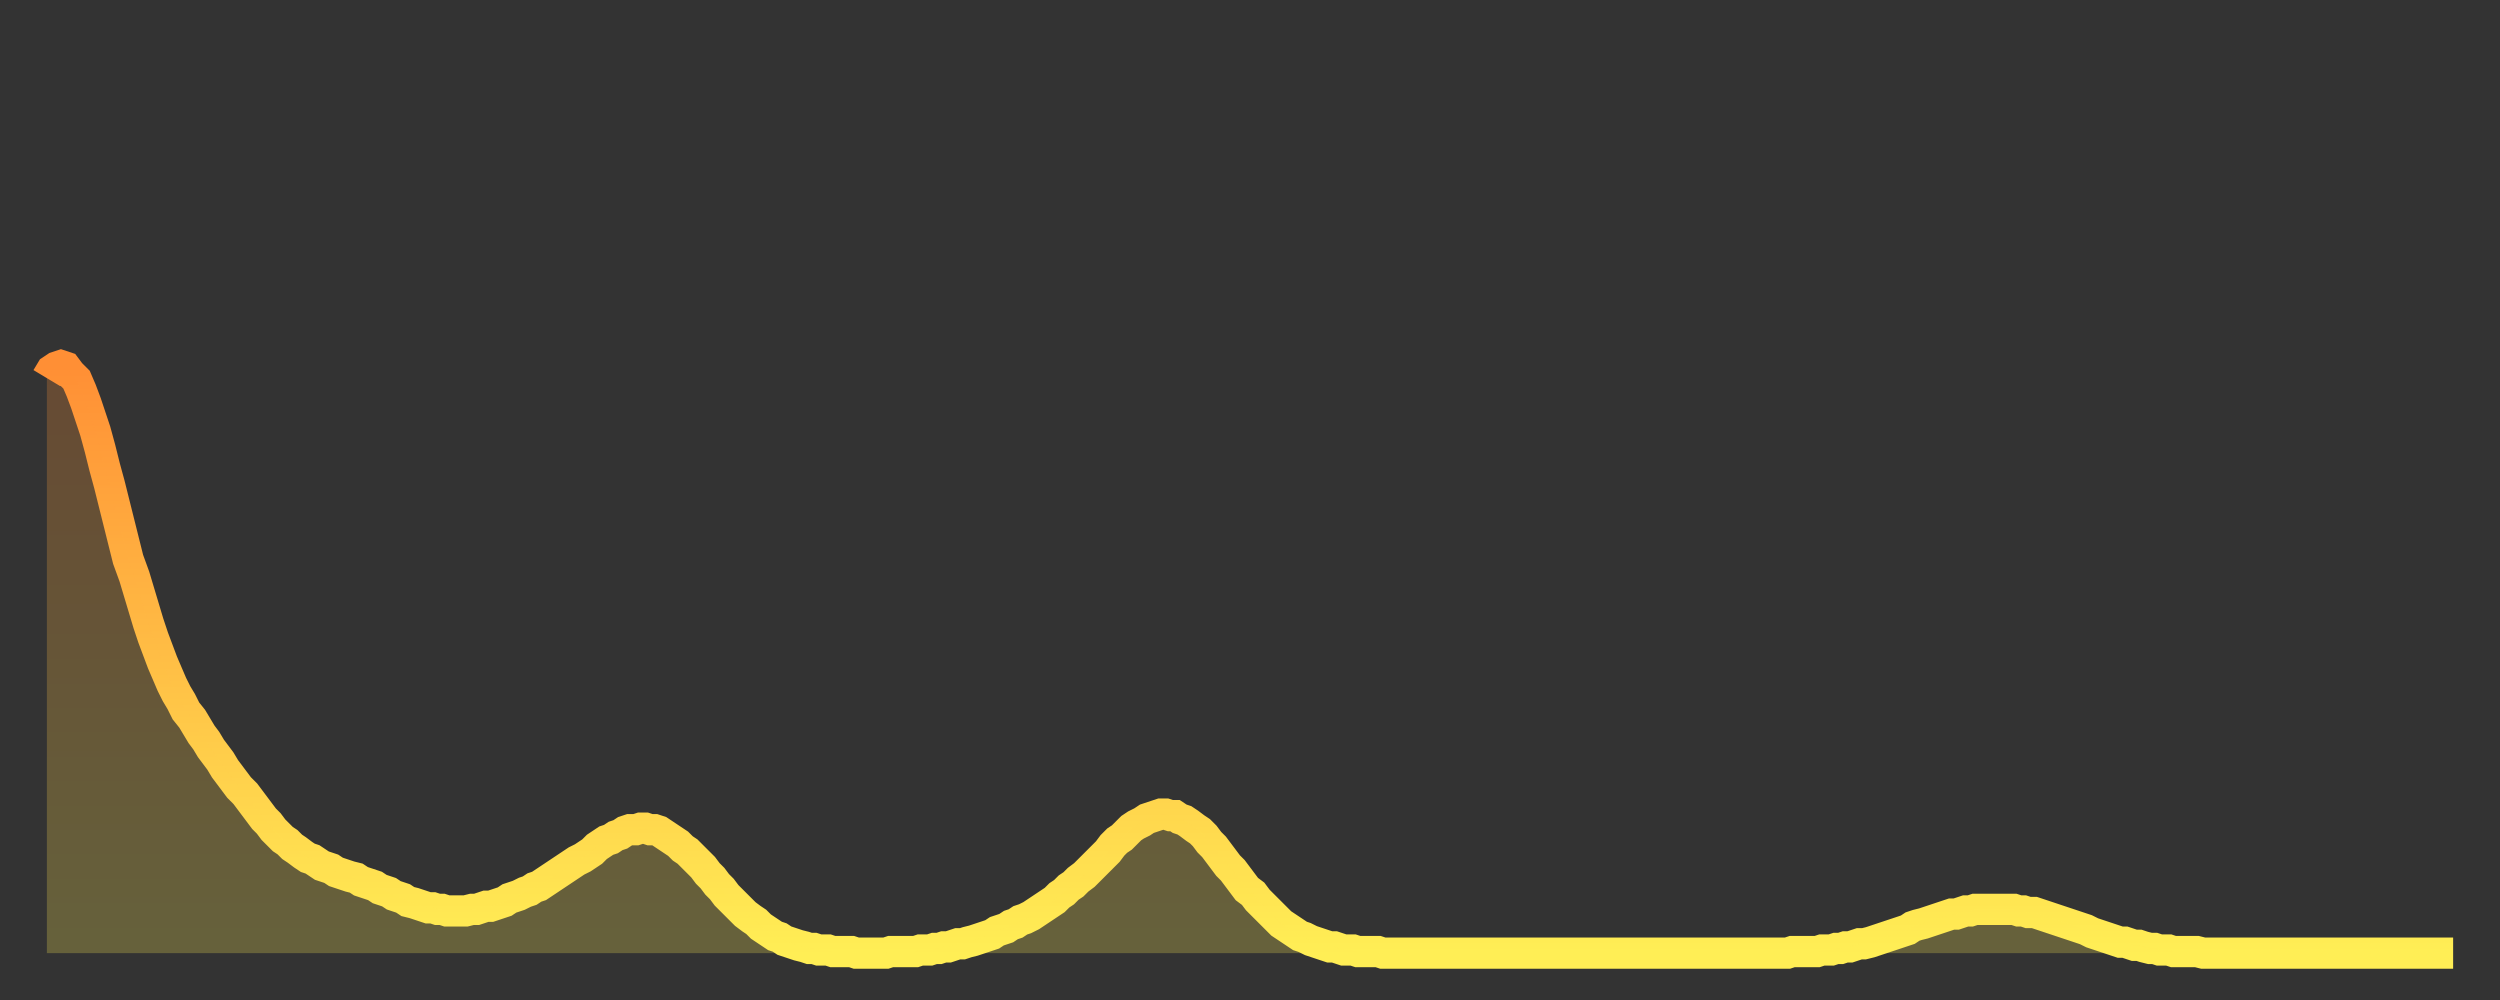
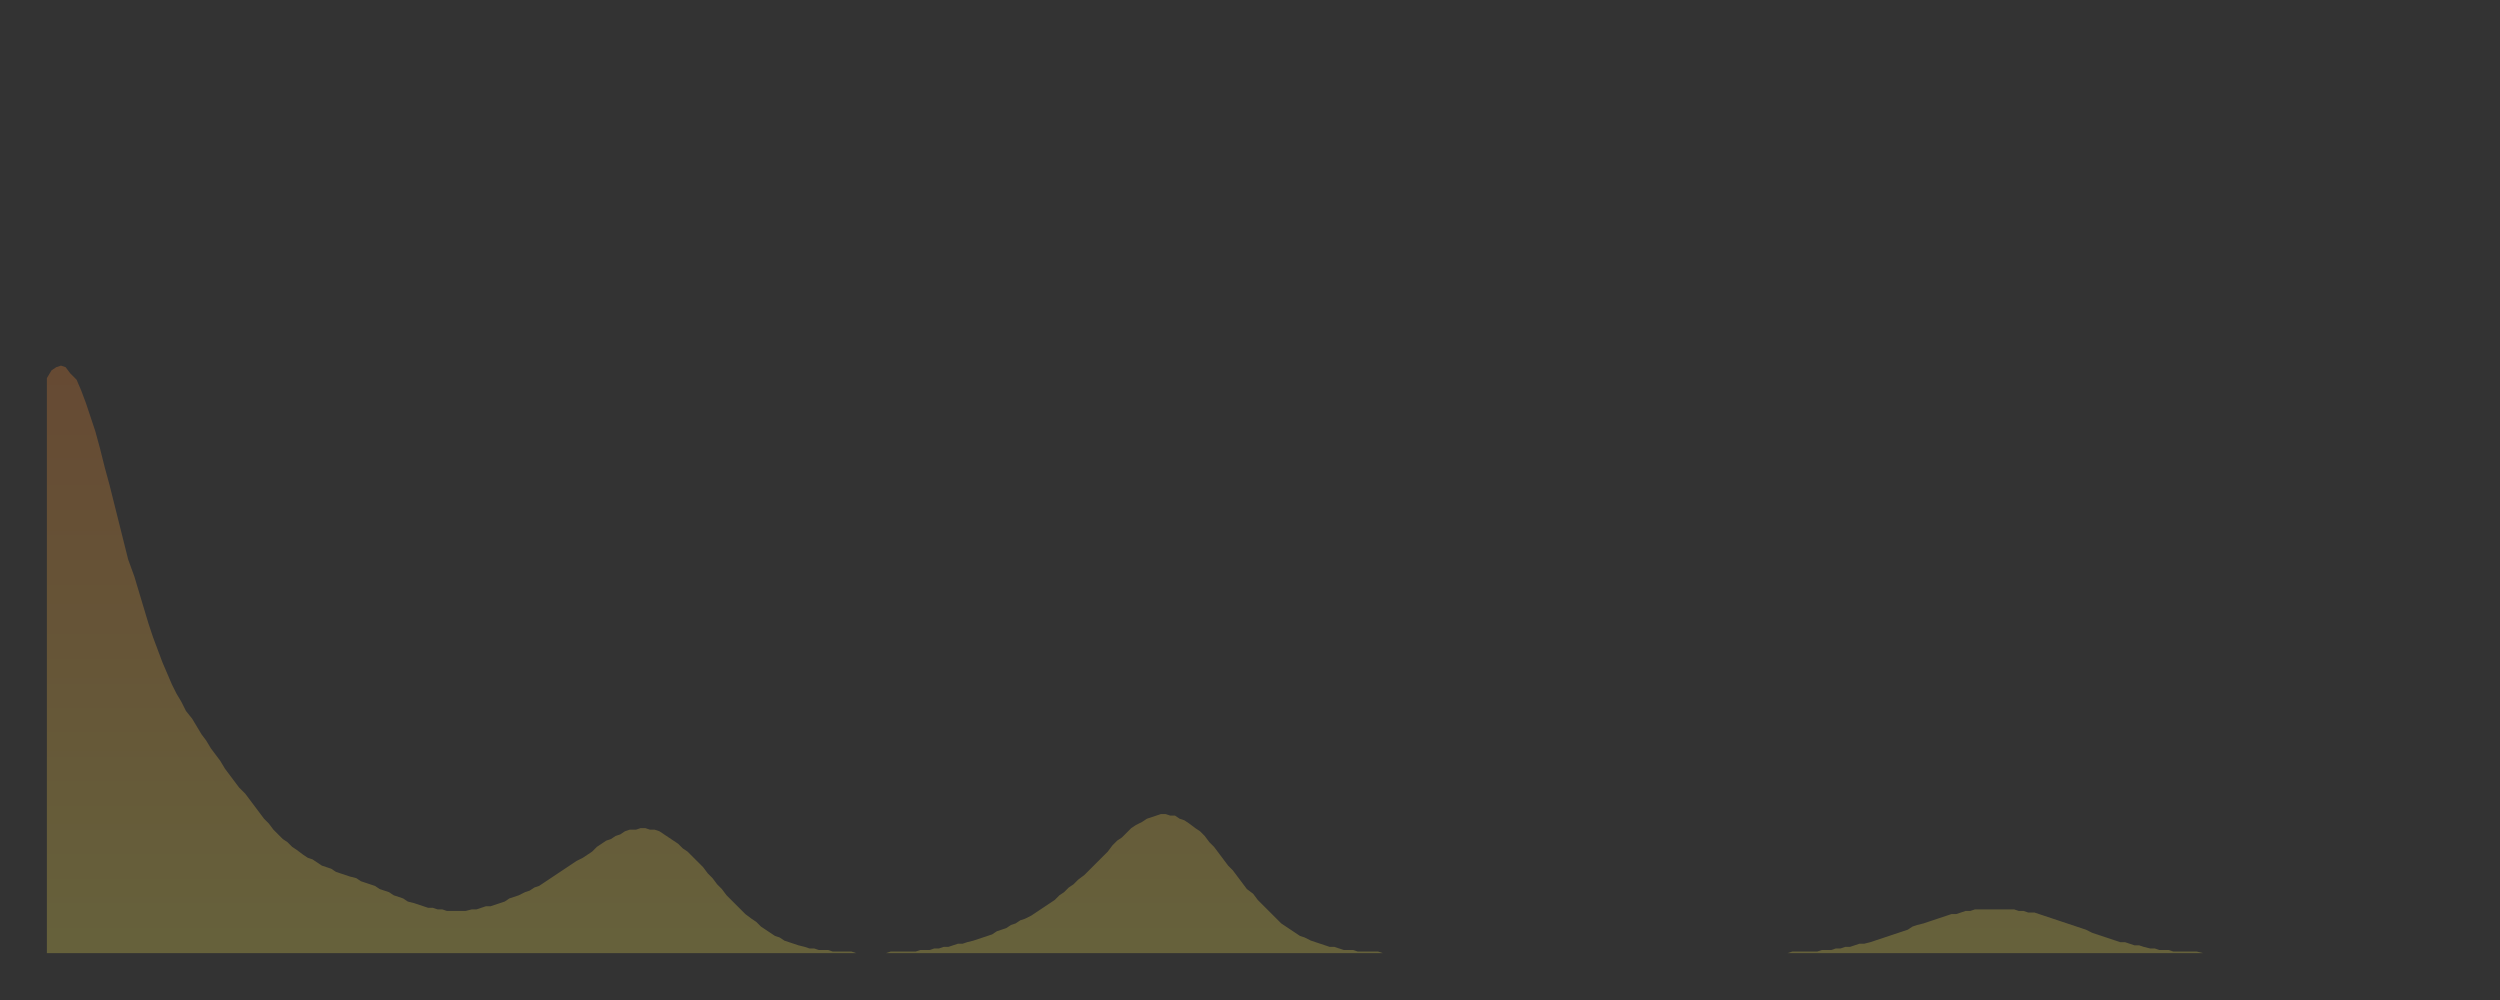
<svg xmlns="http://www.w3.org/2000/svg" baseProfile="full" height="64" version="1.1" width="160">
  <rect width="100%" height="100%" fill="#333333" stroke="none" />
  <defs>
    <linearGradient id="id2602866" x1="0" x2="0" y1="0" y2="1">
      <stop offset="0%" stop-color="#ff8f35" />
      <stop offset="50%" stop-color="#ffbe45" />
      <stop offset="100%" stop-color="#ffee55" />
    </linearGradient>
  </defs>
  <g transform="translate(3,3)">
    <g>
-       <path d="M 0.0 21.2 0.3 20.7 0.6 20.5 0.9 20.4 1.2 20.5 1.5 20.9 1.9 21.3 2.2 22.0 2.5 22.8 2.8 23.7 3.1 24.6 3.4 25.7 3.7 26.9 4.0 28.0 4.3 29.2 4.6 30.4 4.9 31.6 5.2 32.8 5.6 33.9 5.9 34.9 6.2 35.9 6.5 36.9 6.8 37.8 7.1 38.6 7.4 39.4 7.7 40.1 8.0 40.8 8.3 41.4 8.6 41.9 8.9 42.5 9.3 43.0 9.6 43.5 9.9 44.0 10.2 44.4 10.5 44.9 10.8 45.3 11.1 45.7 11.4 46.2 11.7 46.6 12.0 47.0 12.3 47.4 12.7 47.8 13.0 48.2 13.3 48.6 13.6 49.0 13.9 49.4 14.2 49.7 14.5 50.1 14.8 50.4 15.1 50.7 15.4 50.9 15.7 51.2 16.0 51.4 16.4 51.7 16.7 51.9 17.0 52.0 17.3 52.2 17.6 52.4 17.9 52.5 18.2 52.6 18.5 52.8 18.8 52.9 19.1 53.0 19.4 53.1 19.8 53.2 20.1 53.4 20.4 53.5 20.7 53.6 21.0 53.7 21.3 53.9 21.6 54.0 21.9 54.1 22.2 54.3 22.5 54.4 22.8 54.5 23.1 54.7 23.5 54.8 23.8 54.9 24.1 55.0 24.4 55.1 24.7 55.1 25.0 55.2 25.3 55.2 25.6 55.3 25.9 55.3 26.2 55.3 26.5 55.3 26.8 55.3 27.2 55.2 27.5 55.2 27.8 55.1 28.1 55.0 28.4 55.0 28.7 54.9 29.0 54.8 29.3 54.7 29.6 54.5 29.9 54.4 30.2 54.3 30.6 54.1 30.9 54.0 31.2 53.8 31.5 53.7 31.8 53.5 32.1 53.3 32.4 53.1 32.7 52.9 33.0 52.7 33.3 52.5 33.6 52.3 33.9 52.1 34.3 51.9 34.6 51.7 34.9 51.5 35.2 51.2 35.5 51.0 35.8 50.8 36.1 50.7 36.4 50.5 36.7 50.4 37.0 50.2 37.3 50.1 37.7 50.1 38.0 50.0 38.3 50.0 38.6 50.1 38.9 50.1 39.2 50.2 39.5 50.4 39.8 50.6 40.1 50.8 40.4 51.0 40.7 51.3 41.0 51.5 41.4 51.9 41.7 52.2 42.0 52.5 42.3 52.9 42.6 53.2 42.9 53.6 43.2 53.9 43.5 54.3 43.8 54.6 44.1 54.9 44.4 55.2 44.7 55.5 45.1 55.8 45.4 56.0 45.7 56.3 46.0 56.5 46.3 56.7 46.6 56.9 46.9 57.0 47.2 57.2 47.5 57.3 47.8 57.4 48.1 57.5 48.5 57.6 48.8 57.7 49.1 57.7 49.4 57.8 49.7 57.8 50.0 57.8 50.3 57.9 50.6 57.9 50.9 57.9 51.2 57.9 51.5 57.9 51.8 58.0 52.2 58.0 52.5 58.0 52.8 58.0 53.1 58.0 53.4 58.0 53.7 58.0 54.0 57.9 54.3 57.9 54.6 57.9 54.9 57.9 55.2 57.9 55.6 57.9 55.9 57.8 56.2 57.8 56.5 57.8 56.8 57.7 57.1 57.7 57.4 57.6 57.7 57.6 58.0 57.5 58.3 57.4 58.6 57.4 58.9 57.3 59.3 57.2 59.6 57.1 59.9 57.0 60.2 56.9 60.5 56.8 60.8 56.6 61.1 56.5 61.4 56.4 61.7 56.2 62.0 56.1 62.3 55.9 62.6 55.8 63.0 55.6 63.3 55.4 63.6 55.2 63.9 55.0 64.2 54.8 64.5 54.6 64.8 54.3 65.1 54.1 65.4 53.8 65.7 53.6 66.0 53.3 66.4 53.0 66.7 52.7 67.0 52.4 67.3 52.1 67.6 51.8 67.9 51.5 68.2 51.1 68.5 50.8 68.8 50.6 69.1 50.3 69.4 50.0 69.7 49.8 70.1 49.6 70.4 49.4 70.7 49.3 71.0 49.2 71.3 49.1 71.6 49.1 71.9 49.2 72.2 49.2 72.5 49.4 72.8 49.5 73.1 49.7 73.5 50.0 73.8 50.2 74.1 50.5 74.4 50.9 74.7 51.2 75.0 51.6 75.3 52.0 75.6 52.4 75.9 52.7 76.2 53.1 76.5 53.5 76.8 53.9 77.2 54.2 77.5 54.6 77.8 54.9 78.1 55.2 78.4 55.5 78.7 55.8 79.0 56.1 79.3 56.3 79.6 56.5 79.9 56.7 80.2 56.9 80.5 57.0 80.9 57.2 81.2 57.3 81.5 57.4 81.8 57.5 82.1 57.6 82.4 57.6 82.7 57.7 83.0 57.8 83.3 57.8 83.6 57.8 83.9 57.9 84.3 57.9 84.6 57.9 84.9 57.9 85.2 57.9 85.5 58.0 85.8 58.0 86.1 58.0 86.4 58.0 86.7 58.0 87.0 58.0 87.3 58.0 87.6 58.0 88.0 58.0 88.3 58.0 88.6 58.0 88.9 58.0 89.2 58.0 89.5 58.0 89.8 58.0 90.1 58.0 90.4 58.0 90.7 58.0 91.0 58.0 91.4 58.0 91.7 58.0 92.0 58.0 92.3 58.0 92.6 58.0 92.9 58.0 93.2 58.0 93.5 58.0 93.8 58.0 94.1 58.0 94.4 58.0 94.7 58.0 95.1 58.0 95.4 58.0 95.7 58.0 96.0 58.0 96.3 58.0 96.6 58.0 96.9 58.0 97.2 58.0 97.5 58.0 97.8 58.0 98.1 58.0 98.4 58.0 98.8 58.0 99.1 58.0 99.4 58.0 99.7 58.0 100.0 58.0 100.3 58.0 100.6 58.0 100.9 58.0 101.2 58.0 101.5 58.0 101.8 58.0 102.2 58.0 102.5 58.0 102.8 58.0 103.1 58.0 103.4 58.0 103.7 58.0 104.0 58.0 104.3 58.0 104.6 58.0 104.9 58.0 105.2 58.0 105.5 58.0 105.9 58.0 106.2 58.0 106.5 58.0 106.8 58.0 107.1 58.0 107.4 58.0 107.7 58.0 108.0 58.0 108.3 58.0 108.6 58.0 108.9 58.0 109.3 58.0 109.6 58.0 109.9 58.0 110.2 58.0 110.5 58.0 110.8 58.0 111.1 58.0 111.4 58.0 111.7 57.9 112.0 57.9 112.3 57.9 112.6 57.9 113.0 57.9 113.3 57.9 113.6 57.8 113.9 57.8 114.2 57.8 114.5 57.7 114.8 57.7 115.1 57.6 115.4 57.6 115.7 57.5 116.0 57.4 116.3 57.4 116.7 57.3 117.0 57.2 117.3 57.1 117.6 57.0 117.9 56.9 118.2 56.8 118.5 56.7 118.8 56.6 119.1 56.5 119.4 56.3 119.7 56.2 120.1 56.1 120.4 56.0 120.7 55.9 121.0 55.8 121.3 55.7 121.6 55.6 121.9 55.5 122.2 55.5 122.5 55.4 122.8 55.3 123.1 55.3 123.4 55.2 123.8 55.2 124.1 55.2 124.4 55.2 124.7 55.2 125.0 55.2 125.3 55.2 125.6 55.2 125.9 55.2 126.2 55.3 126.5 55.3 126.8 55.4 127.2 55.4 127.5 55.5 127.8 55.6 128.1 55.7 128.4 55.8 128.7 55.9 129.0 56.0 129.3 56.1 129.6 56.2 129.9 56.3 130.2 56.4 130.5 56.5 130.9 56.7 131.2 56.8 131.5 56.9 131.8 57.0 132.1 57.1 132.4 57.2 132.7 57.3 133.0 57.3 133.3 57.4 133.6 57.5 133.9 57.5 134.2 57.6 134.6 57.7 134.9 57.7 135.2 57.8 135.5 57.8 135.8 57.8 136.1 57.9 136.4 57.9 136.7 57.9 137.0 57.9 137.3 57.9 137.6 57.9 138.0 58.0 138.3 58.0 138.6 58.0 138.9 58.0 139.2 58.0 139.5 58.0 139.8 58.0 140.1 58.0 140.4 58.0 140.7 58.0 141.0 58.0 141.3 58.0 141.7 58.0 142.0 58.0 142.3 58.0 142.6 58.0 142.9 58.0 143.2 58.0 143.5 58.0 143.8 58.0 144.1 58.0 144.4 58.0 144.7 58.0 145.1 58.0 145.4 58.0 145.7 58.0 146.0 58.0 146.3 58.0 146.6 58.0 146.9 58.0 147.2 58.0 147.5 58.0 147.8 58.0 148.1 58.0 148.4 58.0 148.8 58.0 149.1 58.0 149.4 58.0 149.7 58.0 150.0 58.0 150.3 58.0 150.6 58.0 150.9 58.0 151.2 58.0 151.5 58.0 151.8 58.0 152.1 58.0 152.5 58.0 152.8 58.0 153.1 58.0 153.4 58.0 153.7 58.0 154.0 58.0" fill="none" id="graph-curve" opacity="1" stroke="url(#id2602866)" stroke-width="2" />
      <path d="M 0 58 L 0.0 21.2 0.3 20.7 0.6 20.5 0.9 20.4 1.2 20.5 1.5 20.9 1.9 21.3 2.2 22.0 2.5 22.8 2.8 23.7 3.1 24.6 3.4 25.7 3.7 26.9 4.0 28.0 4.3 29.2 4.6 30.4 4.9 31.6 5.2 32.8 5.6 33.9 5.9 34.9 6.2 35.9 6.5 36.9 6.8 37.8 7.1 38.6 7.4 39.4 7.7 40.1 8.0 40.8 8.3 41.4 8.6 41.9 8.9 42.5 9.3 43.0 9.6 43.5 9.9 44.0 10.2 44.4 10.5 44.9 10.8 45.3 11.1 45.7 11.4 46.2 11.7 46.6 12.0 47.0 12.3 47.4 12.7 47.8 13.0 48.2 13.3 48.6 13.6 49.0 13.9 49.4 14.2 49.7 14.5 50.1 14.8 50.4 15.1 50.7 15.4 50.9 15.7 51.2 16.0 51.4 16.4 51.7 16.7 51.9 17.0 52.0 17.3 52.2 17.6 52.4 17.9 52.5 18.2 52.6 18.5 52.8 18.8 52.9 19.1 53.0 19.4 53.1 19.8 53.2 20.1 53.4 20.4 53.5 20.7 53.6 21.0 53.7 21.3 53.9 21.6 54.0 21.9 54.1 22.2 54.3 22.5 54.4 22.8 54.5 23.1 54.7 23.5 54.8 23.8 54.9 24.1 55.0 24.4 55.1 24.7 55.1 25.0 55.2 25.3 55.2 25.6 55.3 25.9 55.3 26.2 55.3 26.5 55.3 26.8 55.3 27.2 55.2 27.5 55.2 27.8 55.1 28.1 55.0 28.4 55.0 28.7 54.9 29.0 54.8 29.3 54.7 29.6 54.5 29.9 54.4 30.2 54.3 30.6 54.1 30.9 54.0 31.2 53.8 31.5 53.7 31.8 53.5 32.1 53.3 32.4 53.1 32.7 52.9 33.0 52.7 33.3 52.5 33.6 52.3 33.9 52.1 34.3 51.9 34.6 51.7 34.9 51.5 35.2 51.2 35.5 51.0 35.8 50.8 36.1 50.7 36.4 50.5 36.7 50.4 37.0 50.2 37.3 50.1 37.7 50.1 38.0 50.0 38.3 50.0 38.6 50.1 38.9 50.1 39.2 50.2 39.5 50.4 39.8 50.6 40.1 50.8 40.4 51.0 40.7 51.3 41.0 51.5 41.4 51.9 41.7 52.2 42.0 52.5 42.3 52.9 42.6 53.2 42.9 53.6 43.2 53.9 43.5 54.3 43.8 54.6 44.1 54.9 44.4 55.2 44.7 55.5 45.1 55.8 45.4 56.0 45.7 56.3 46.0 56.5 46.3 56.7 46.6 56.9 46.9 57.0 47.2 57.2 47.5 57.3 47.8 57.4 48.1 57.5 48.5 57.6 48.8 57.7 49.1 57.7 49.4 57.8 49.7 57.8 50.0 57.8 50.3 57.9 50.6 57.9 50.9 57.9 51.2 57.9 51.5 57.9 51.8 58.0 52.2 58.0 52.5 58.0 52.8 58.0 53.1 58.0 53.4 58.0 53.7 58.0 54.0 57.9 54.3 57.9 54.6 57.9 54.9 57.9 55.2 57.9 55.6 57.9 55.9 57.8 56.2 57.8 56.5 57.8 56.8 57.7 57.1 57.7 57.4 57.6 57.7 57.6 58.0 57.5 58.3 57.4 58.6 57.4 58.9 57.3 59.3 57.2 59.6 57.1 59.9 57.0 60.2 56.9 60.5 56.8 60.8 56.6 61.1 56.5 61.4 56.4 61.7 56.2 62.0 56.1 62.3 55.9 62.6 55.8 63.0 55.6 63.3 55.4 63.6 55.2 63.9 55.0 64.2 54.8 64.5 54.6 64.8 54.3 65.1 54.1 65.4 53.8 65.7 53.6 66.0 53.3 66.4 53.0 66.7 52.7 67.0 52.4 67.3 52.1 67.6 51.8 67.9 51.5 68.2 51.1 68.5 50.8 68.8 50.6 69.1 50.3 69.4 50.0 69.7 49.8 70.1 49.6 70.4 49.4 70.7 49.3 71.0 49.2 71.3 49.1 71.6 49.1 71.9 49.2 72.2 49.2 72.5 49.4 72.8 49.5 73.1 49.7 73.5 50.0 73.8 50.2 74.1 50.5 74.4 50.9 74.7 51.2 75.0 51.6 75.3 52.0 75.6 52.4 75.9 52.7 76.2 53.1 76.5 53.5 76.8 53.9 77.2 54.2 77.5 54.6 77.8 54.9 78.1 55.2 78.4 55.5 78.7 55.8 79.0 56.1 79.3 56.3 79.6 56.5 79.9 56.7 80.2 56.9 80.5 57.0 80.9 57.2 81.2 57.3 81.5 57.4 81.8 57.5 82.1 57.6 82.4 57.6 82.7 57.7 83.0 57.8 83.3 57.8 83.6 57.8 83.9 57.9 84.3 57.9 84.6 57.9 84.9 57.9 85.2 57.9 85.5 58.0 85.8 58.0 86.1 58.0 86.4 58.0 86.7 58.0 87.0 58.0 87.3 58.0 87.6 58.0 88.0 58.0 88.3 58.0 88.6 58.0 88.9 58.0 89.2 58.0 89.5 58.0 89.8 58.0 90.1 58.0 90.4 58.0 90.7 58.0 91.0 58.0 91.4 58.0 91.7 58.0 92.0 58.0 92.3 58.0 92.6 58.0 92.9 58.0 93.2 58.0 93.5 58.0 93.8 58.0 94.1 58.0 94.4 58.0 94.7 58.0 95.1 58.0 95.4 58.0 95.7 58.0 96.0 58.0 96.3 58.0 96.6 58.0 96.9 58.0 97.2 58.0 97.5 58.0 97.8 58.0 98.1 58.0 98.4 58.0 98.8 58.0 99.1 58.0 99.4 58.0 99.7 58.0 100.0 58.0 100.3 58.0 100.6 58.0 100.9 58.0 101.2 58.0 101.5 58.0 101.8 58.0 102.2 58.0 102.5 58.0 102.8 58.0 103.1 58.0 103.4 58.0 103.7 58.0 104.0 58.0 104.3 58.0 104.6 58.0 104.9 58.0 105.2 58.0 105.5 58.0 105.9 58.0 106.2 58.0 106.5 58.0 106.8 58.0 107.1 58.0 107.4 58.0 107.7 58.0 108.0 58.0 108.3 58.0 108.6 58.0 108.9 58.0 109.3 58.0 109.6 58.0 109.9 58.0 110.2 58.0 110.5 58.0 110.8 58.0 111.1 58.0 111.4 58.0 111.7 57.9 112.0 57.9 112.3 57.9 112.6 57.9 113.0 57.9 113.3 57.9 113.6 57.8 113.9 57.8 114.2 57.8 114.5 57.7 114.8 57.7 115.1 57.6 115.4 57.6 115.7 57.5 116.0 57.4 116.3 57.4 116.7 57.3 117.0 57.2 117.3 57.1 117.6 57.0 117.9 56.9 118.2 56.8 118.5 56.7 118.8 56.6 119.1 56.5 119.4 56.3 119.7 56.2 120.1 56.1 120.4 56.0 120.7 55.9 121.0 55.8 121.3 55.7 121.6 55.6 121.9 55.5 122.2 55.5 122.5 55.4 122.8 55.3 123.1 55.3 123.4 55.2 123.8 55.2 124.1 55.2 124.4 55.2 124.7 55.2 125.0 55.2 125.3 55.2 125.6 55.2 125.9 55.2 126.2 55.3 126.5 55.3 126.8 55.4 127.2 55.4 127.5 55.5 127.8 55.6 128.1 55.7 128.4 55.8 128.7 55.9 129.0 56.0 129.3 56.1 129.6 56.2 129.9 56.3 130.2 56.4 130.5 56.5 130.9 56.7 131.2 56.8 131.5 56.9 131.8 57.0 132.1 57.1 132.4 57.2 132.7 57.3 133.0 57.3 133.3 57.4 133.6 57.5 133.9 57.5 134.2 57.6 134.6 57.7 134.9 57.7 135.2 57.8 135.5 57.8 135.8 57.8 136.1 57.9 136.4 57.9 136.7 57.9 137.0 57.9 137.3 57.9 137.6 57.9 138.0 58.0 138.3 58.0 138.6 58.0 138.9 58.0 139.2 58.0 139.5 58.0 139.8 58.0 140.1 58.0 140.4 58.0 140.7 58.0 141.0 58.0 141.3 58.0 141.7 58.0 142.0 58.0 142.3 58.0 142.6 58.0 142.9 58.0 143.2 58.0 143.5 58.0 143.8 58.0 144.1 58.0 144.4 58.0 144.7 58.0 145.1 58.0 145.4 58.0 145.7 58.0 146.0 58.0 146.3 58.0 146.6 58.0 146.9 58.0 147.2 58.0 147.5 58.0 147.8 58.0 148.1 58.0 148.4 58.0 148.8 58.0 149.1 58.0 149.4 58.0 149.7 58.0 150.0 58.0 150.3 58.0 150.6 58.0 150.9 58.0 151.2 58.0 151.5 58.0 151.8 58.0 152.1 58.0 152.5 58.0 152.8 58.0 153.1 58.0 153.4 58.0 153.7 58.0 154.0 58.0 154 58" fill="url(#id2602866)" fill-opacity=".25" id="graph-shadow" />
    </g>
  </g>
</svg>